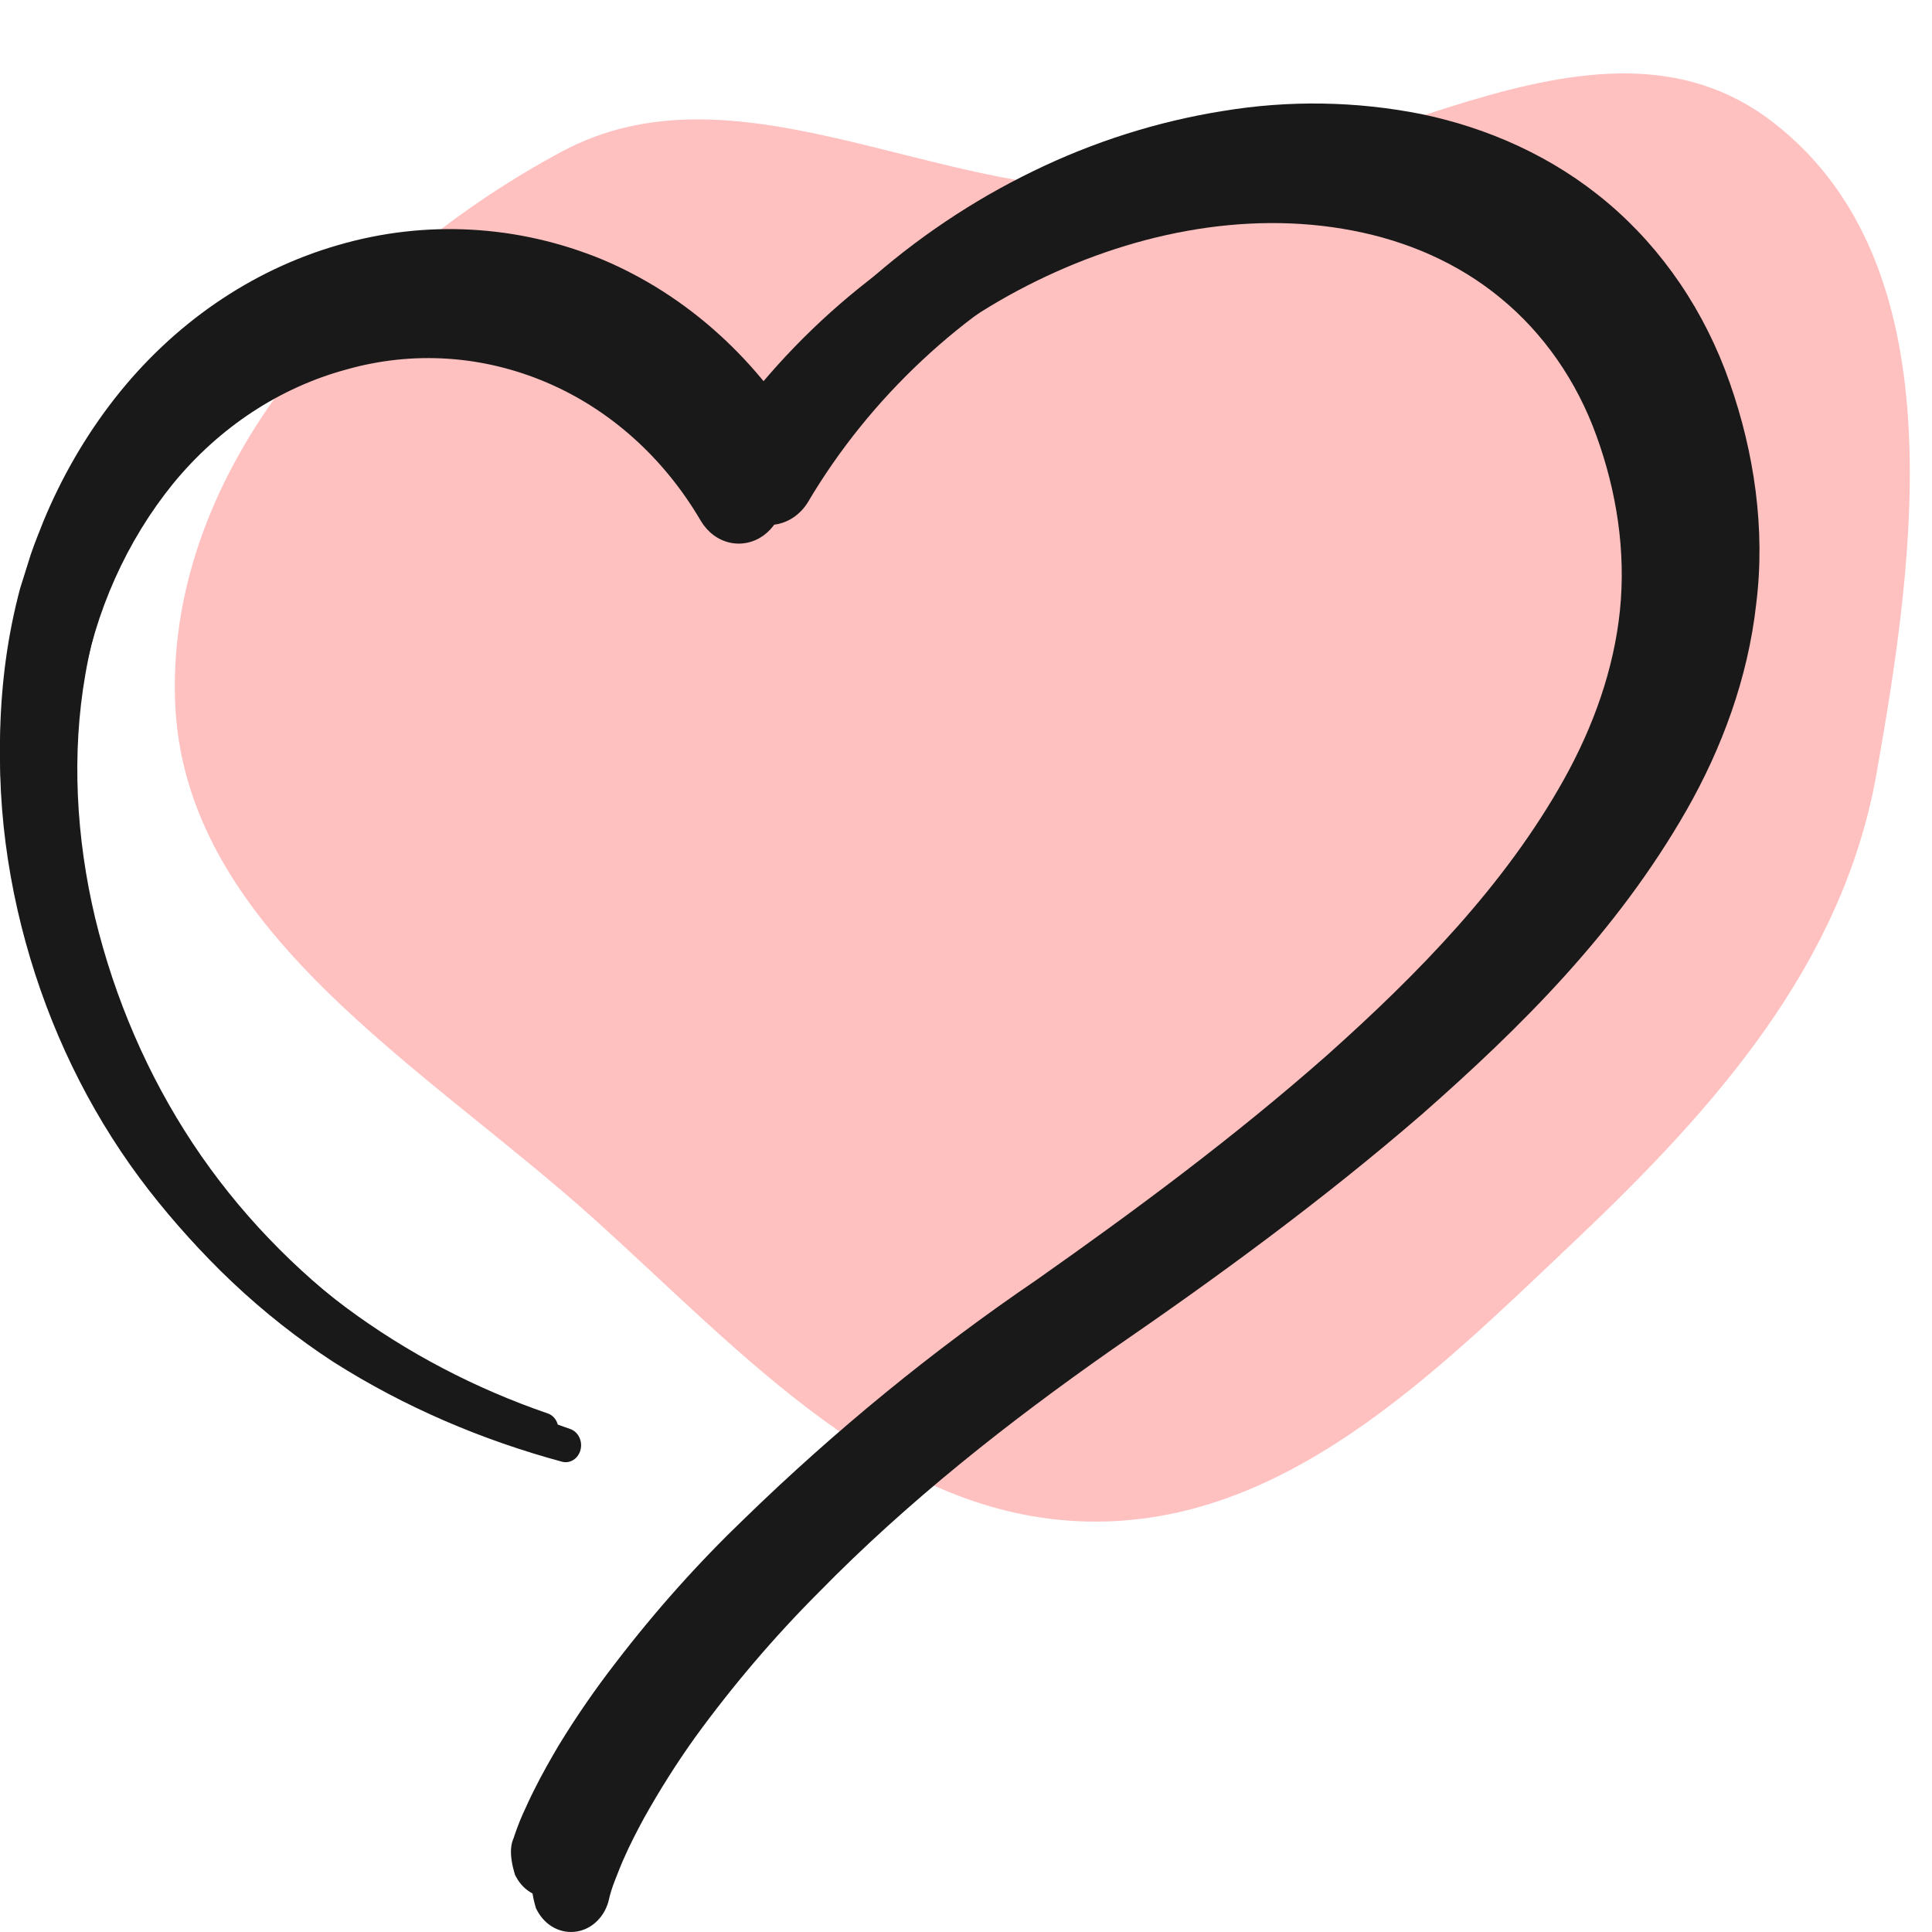
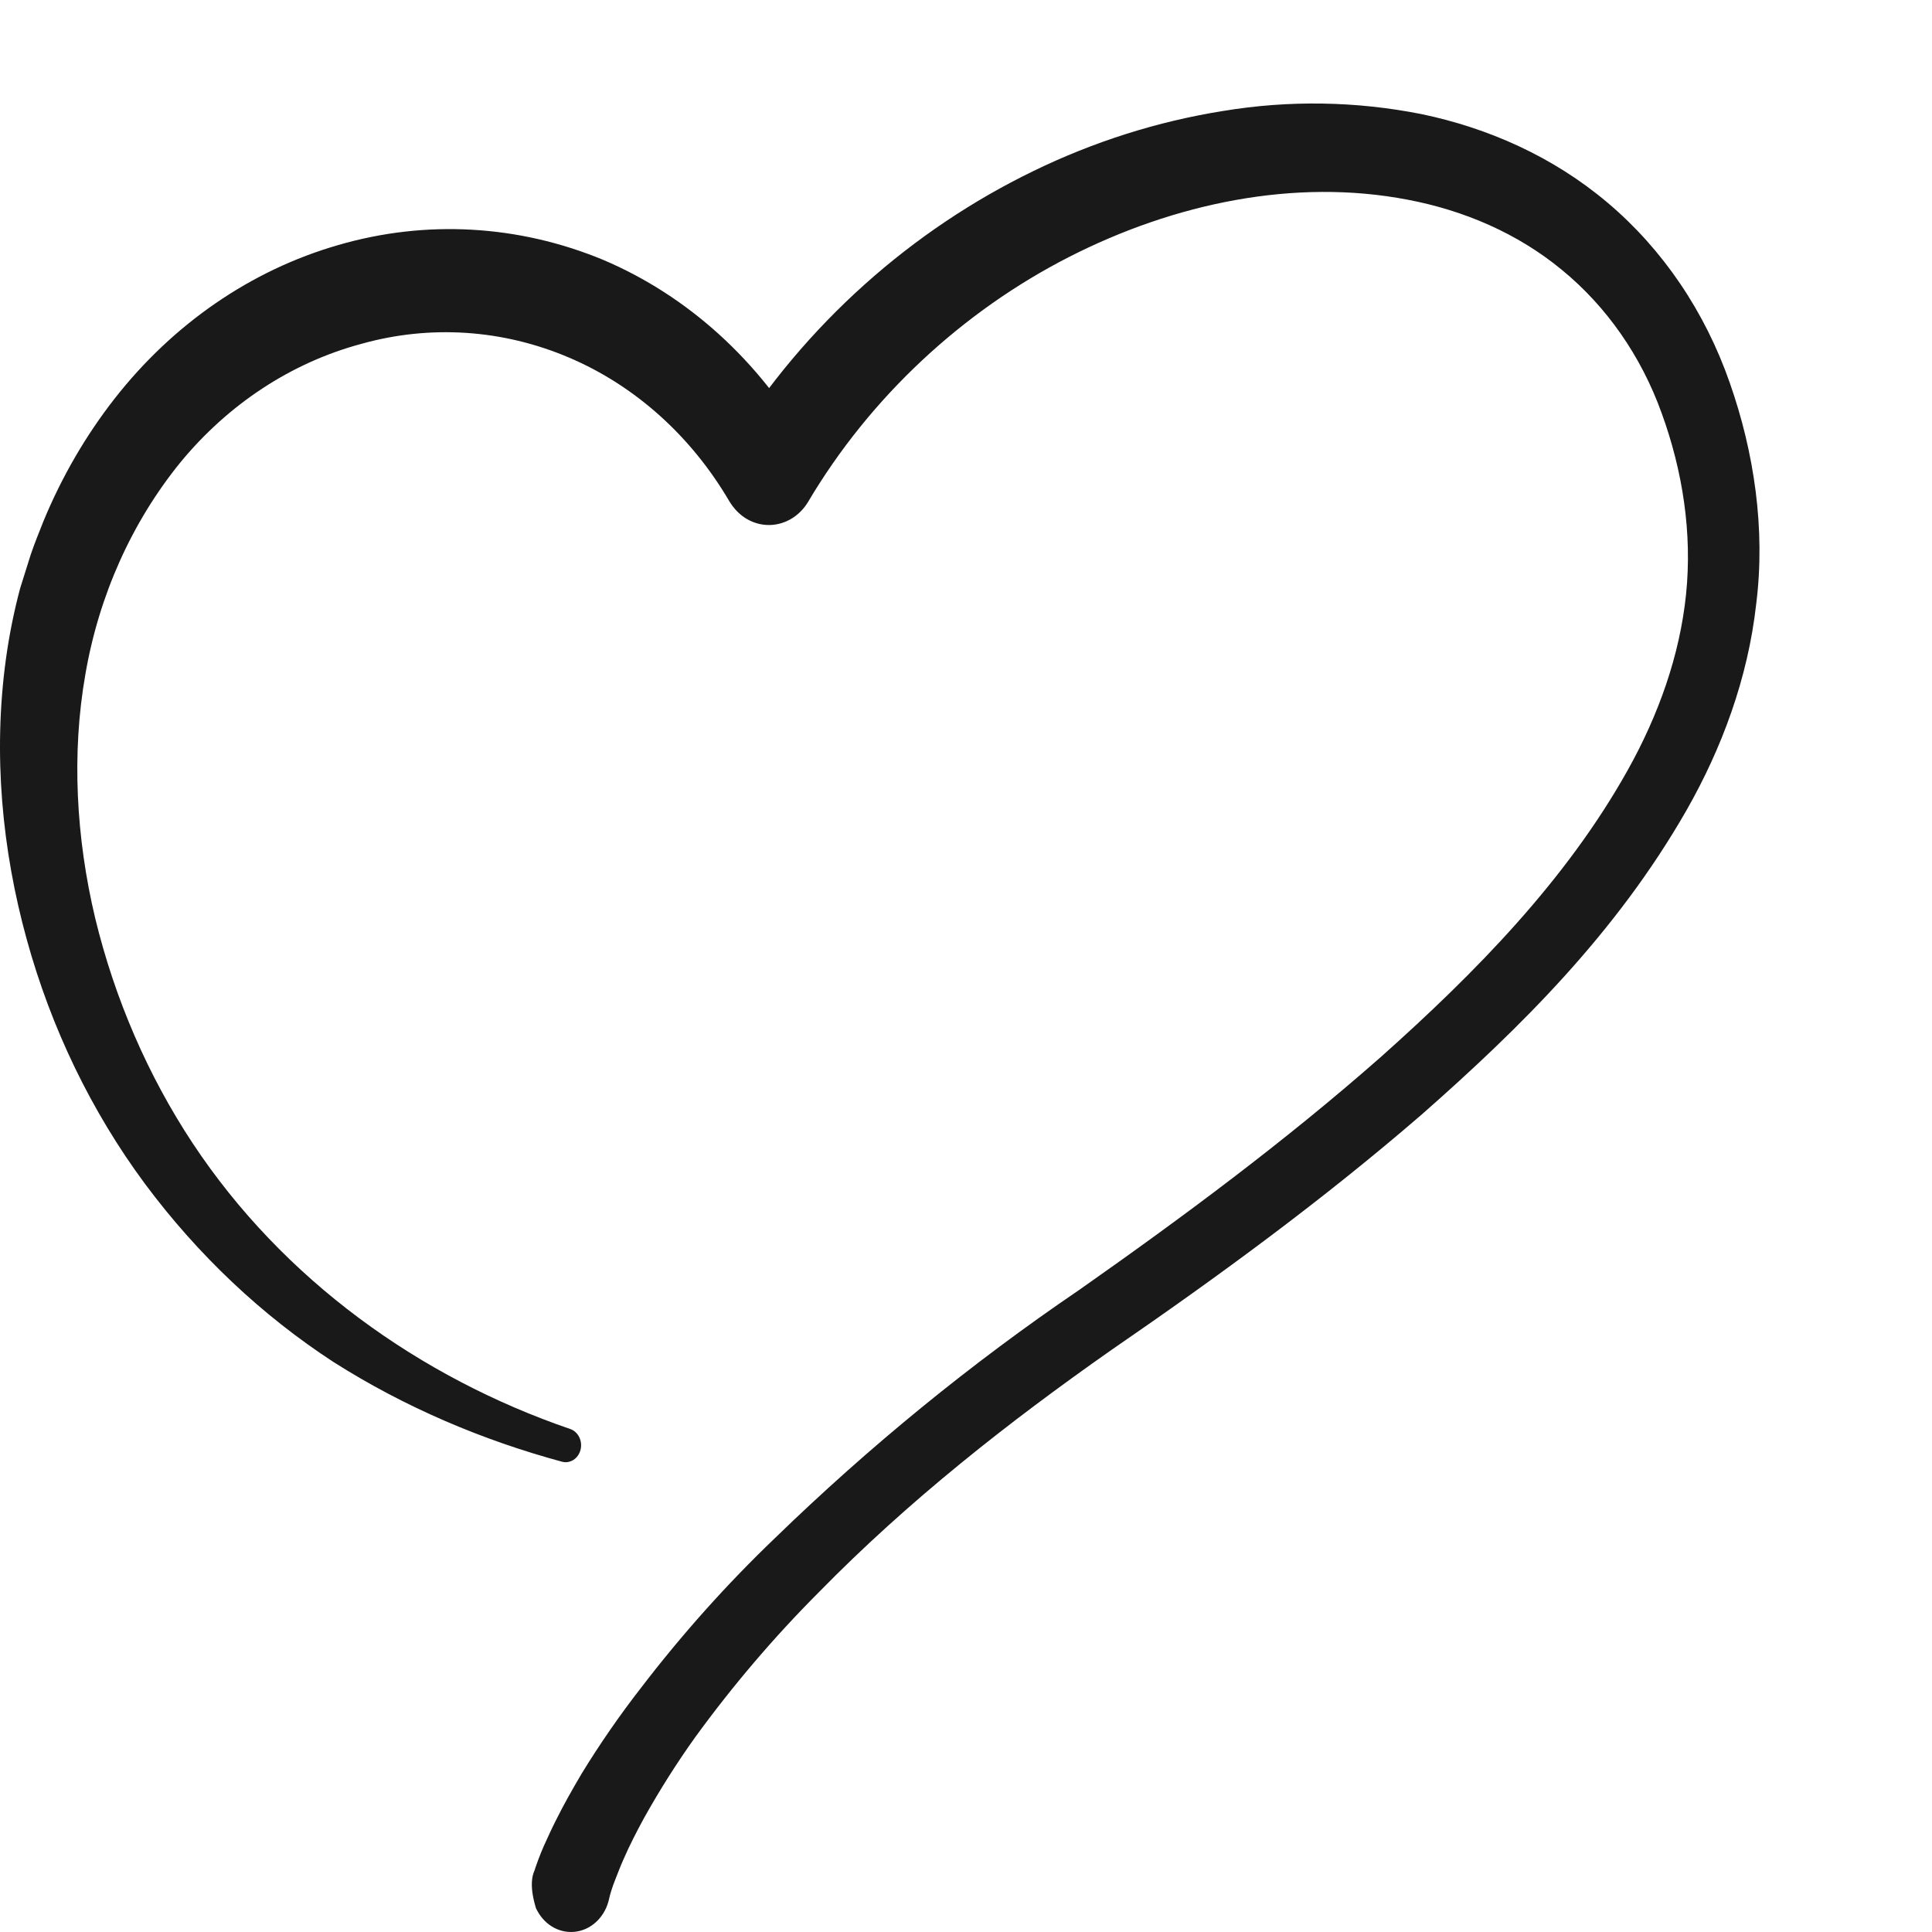
<svg xmlns="http://www.w3.org/2000/svg" width="56" height="56" viewBox="0 0 56 56" fill="none">
  <g clip-path="url(#clip0_1435_3837)">
-     <path fill-rule="evenodd" clip-rule="evenodd" d="M45.647 35.969C41.547 39.85 37.202 44.227 31.516 44.102C25.753 43.976 21.553 39.237 17.237 35.348C12.251 30.855 5.278 26.939 5.073 20.275C4.864 13.488 10.347 7.581 16.284 4.394C21.247 1.731 26.955 5.626 32.618 5.492C39.173 5.337 46.201 -0.5 51.417 3.563C56.667 7.651 55.543 15.958 54.387 22.447C53.405 27.966 49.694 32.136 45.647 35.969Z" fill="#FFC0C0" />
    <path d="M17.568 54.073L15.448 54.357C15.538 54.063 15.645 53.776 15.768 53.496C15.88 53.251 15.991 53.003 16.111 52.768C16.345 52.296 16.601 51.848 16.861 51.407C17.388 50.547 17.959 49.721 18.572 48.933C19.765 47.374 21.066 45.919 22.464 44.581C25.209 41.918 28.154 39.515 31.268 37.398C34.29 35.276 37.255 33.076 40.028 30.634C42.77 28.19 45.401 25.51 47.184 22.316C48.072 20.725 48.689 19.001 48.871 17.227C49.053 15.454 48.775 13.653 48.163 11.972C47.568 10.319 46.566 8.882 45.271 7.822C43.986 6.761 42.432 6.098 40.805 5.789C37.533 5.159 34.041 5.889 30.984 7.45C27.927 9.011 25.231 11.488 23.414 14.562C23.211 14.89 22.898 15.117 22.543 15.191C22.189 15.266 21.822 15.183 21.523 14.96C21.374 14.847 21.246 14.704 21.145 14.538C20.036 12.64 18.407 11.179 16.494 10.365C14.573 9.546 12.467 9.407 10.47 9.968C8.449 10.511 6.622 11.709 5.226 13.406C3.819 15.139 2.868 17.26 2.475 19.543C2.071 21.839 2.205 24.287 2.759 26.613C3.329 28.962 4.288 31.175 5.587 33.141C8.208 37.1 12.172 39.929 16.533 41.422C16.643 41.461 16.735 41.545 16.79 41.658C16.845 41.77 16.858 41.901 16.827 42.023C16.796 42.146 16.723 42.251 16.623 42.315C16.523 42.379 16.404 42.399 16.292 42.369C13.978 41.743 11.737 40.792 9.673 39.483C7.588 38.125 5.735 36.375 4.2 34.311C2.65 32.217 1.486 29.811 0.774 27.226C0.06 24.637 -0.206 21.861 0.171 19.107C0.266 18.413 0.404 17.728 0.583 17.055L0.893 16.068C1.004 15.742 1.134 15.424 1.262 15.101C1.793 13.818 2.487 12.623 3.322 11.554C5.022 9.382 7.281 7.83 9.8 7.104C12.337 6.364 15.021 6.513 17.478 7.53C19.939 8.572 22.025 10.468 23.422 12.93L21.153 12.909C23.341 9.375 26.463 6.651 29.949 4.96C31.7 4.107 33.548 3.521 35.443 3.218C37.356 2.9 39.303 2.93 41.206 3.308C43.117 3.706 45.007 4.531 46.599 5.877C48.195 7.225 49.421 9.033 50.14 11.101C50.842 13.1 51.178 15.33 50.905 17.502C50.664 19.673 49.897 21.709 48.887 23.481C46.848 27.047 44.06 29.796 41.21 32.304C38.331 34.792 35.306 37.004 32.231 39.118C29.229 41.222 26.327 43.504 23.738 46.148C22.443 47.445 21.242 48.853 20.148 50.358C19.616 51.102 19.125 51.879 18.674 52.685C18.457 53.083 18.249 53.487 18.072 53.894C17.98 54.098 17.905 54.303 17.825 54.503C17.744 54.703 17.675 54.937 17.656 55.033C17.605 55.276 17.489 55.497 17.323 55.666C17.157 55.836 16.949 55.947 16.725 55.985C16.502 56.023 16.273 55.987 16.068 55.881C15.863 55.775 15.692 55.603 15.576 55.389L15.537 55.316C14.812 52.943 17.568 54.073 17.568 54.073Z" fill="#191919" />
-     <path d="M16.879 53.146L14.843 53.419C14.929 53.136 15.031 52.859 15.149 52.591C15.257 52.355 15.364 52.116 15.479 51.89C15.704 51.436 15.95 51.005 16.2 50.581C16.706 49.753 17.255 48.958 17.843 48.199C18.99 46.7 20.24 45.3 21.583 44.012C24.221 41.449 27.05 39.137 30.042 37.1C32.945 35.058 35.794 32.941 38.458 30.592C41.093 28.24 43.62 25.66 45.334 22.587C46.187 21.056 46.78 19.397 46.955 17.691C47.129 15.984 46.862 14.251 46.274 12.633C45.702 11.043 44.74 9.66 43.495 8.64C42.261 7.619 40.768 6.981 39.205 6.683C36.061 6.077 32.706 6.78 29.769 8.282C26.832 9.784 24.242 12.167 22.496 15.125C22.301 15.442 22 15.66 21.659 15.731C21.318 15.803 20.966 15.723 20.679 15.508C20.535 15.4 20.413 15.262 20.316 15.102C19.25 13.276 17.685 11.87 15.848 11.088C14.001 10.299 11.978 10.165 10.059 10.705C8.117 11.227 6.362 12.38 5.021 14.014C3.669 15.681 2.756 17.722 2.378 19.919C1.99 22.128 2.119 24.484 2.651 26.722C3.199 28.983 4.12 31.112 5.368 33.004C7.886 36.813 11.695 39.535 15.885 40.972C15.99 41.01 16.079 41.091 16.132 41.199C16.184 41.307 16.197 41.433 16.167 41.551C16.137 41.669 16.067 41.769 15.971 41.831C15.875 41.893 15.761 41.912 15.653 41.883C13.43 41.282 11.277 40.366 9.294 39.106C7.29 37.8 5.51 36.115 4.036 34.129C2.546 32.115 1.428 29.799 0.743 27.312C0.058 24.821 -0.198 22.15 0.164 19.499C0.256 18.832 0.388 18.172 0.56 17.525L0.858 16.575C0.964 16.261 1.089 15.955 1.212 15.645C1.723 14.41 2.389 13.26 3.192 12.231C4.825 10.141 6.995 8.648 9.415 7.949C11.853 7.237 14.432 7.38 16.792 8.359C19.157 9.362 21.162 11.186 22.503 13.556L20.323 13.535C22.426 10.134 25.425 7.513 28.774 5.886C30.457 5.065 32.233 4.501 34.053 4.21C35.891 3.903 37.762 3.933 39.59 4.297C41.427 4.68 43.242 5.474 44.771 6.769C46.305 8.066 47.483 9.806 48.174 11.796C48.849 13.719 49.172 15.864 48.909 17.955C48.677 20.044 47.94 22.003 46.97 23.708C45.011 27.14 42.332 29.785 39.594 32.198C36.828 34.593 33.921 36.721 30.967 38.755C28.083 40.78 25.294 42.976 22.808 45.519C21.563 46.768 20.409 48.123 19.358 49.571C18.847 50.287 18.375 51.034 17.942 51.81C17.733 52.193 17.533 52.582 17.363 52.974C17.275 53.17 17.203 53.367 17.126 53.559C17.048 53.752 16.982 53.977 16.964 54.07C16.915 54.303 16.803 54.516 16.644 54.679C16.484 54.842 16.284 54.949 16.069 54.986C15.854 55.023 15.634 54.988 15.438 54.885C15.241 54.783 15.076 54.618 14.965 54.412L14.927 54.342C14.231 52.059 16.879 53.146 16.879 53.146Z" fill="#191919" />
  </g>
  <defs>
    <clipPath id="clip0_1435_3837">
      <rect width="56" height="56" fill="white" />
    </clipPath>
  </defs>
</svg>